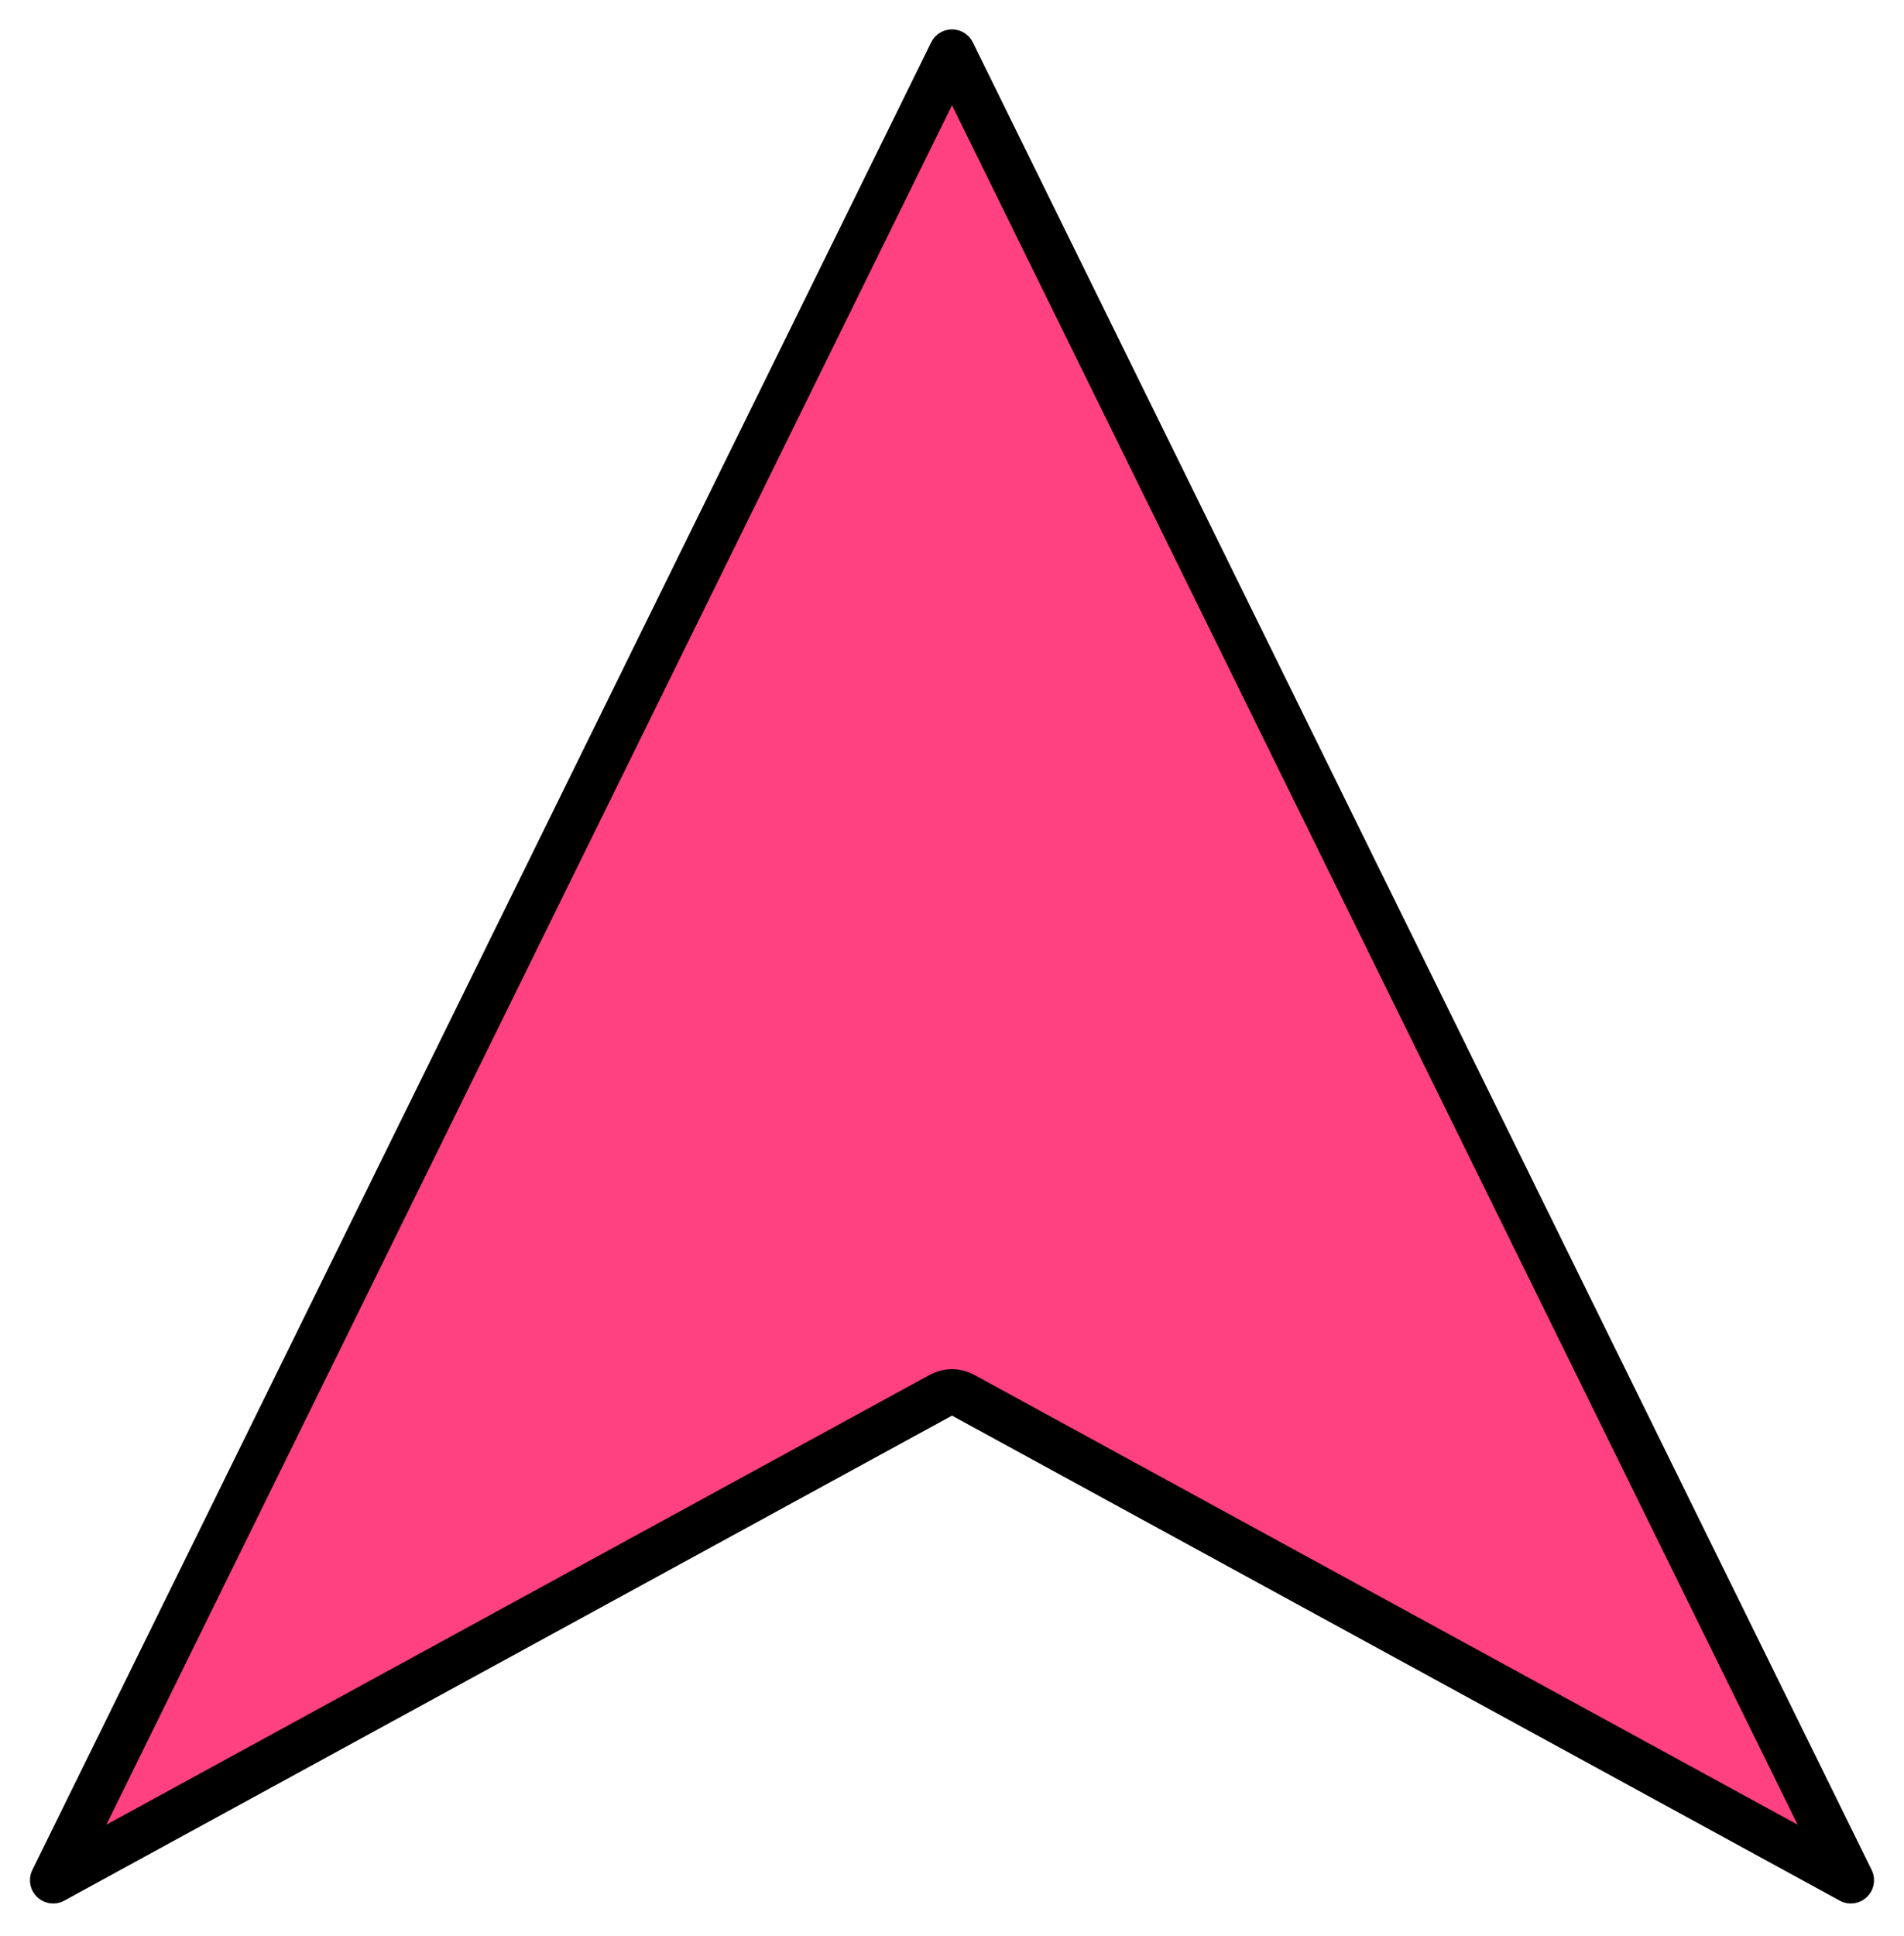
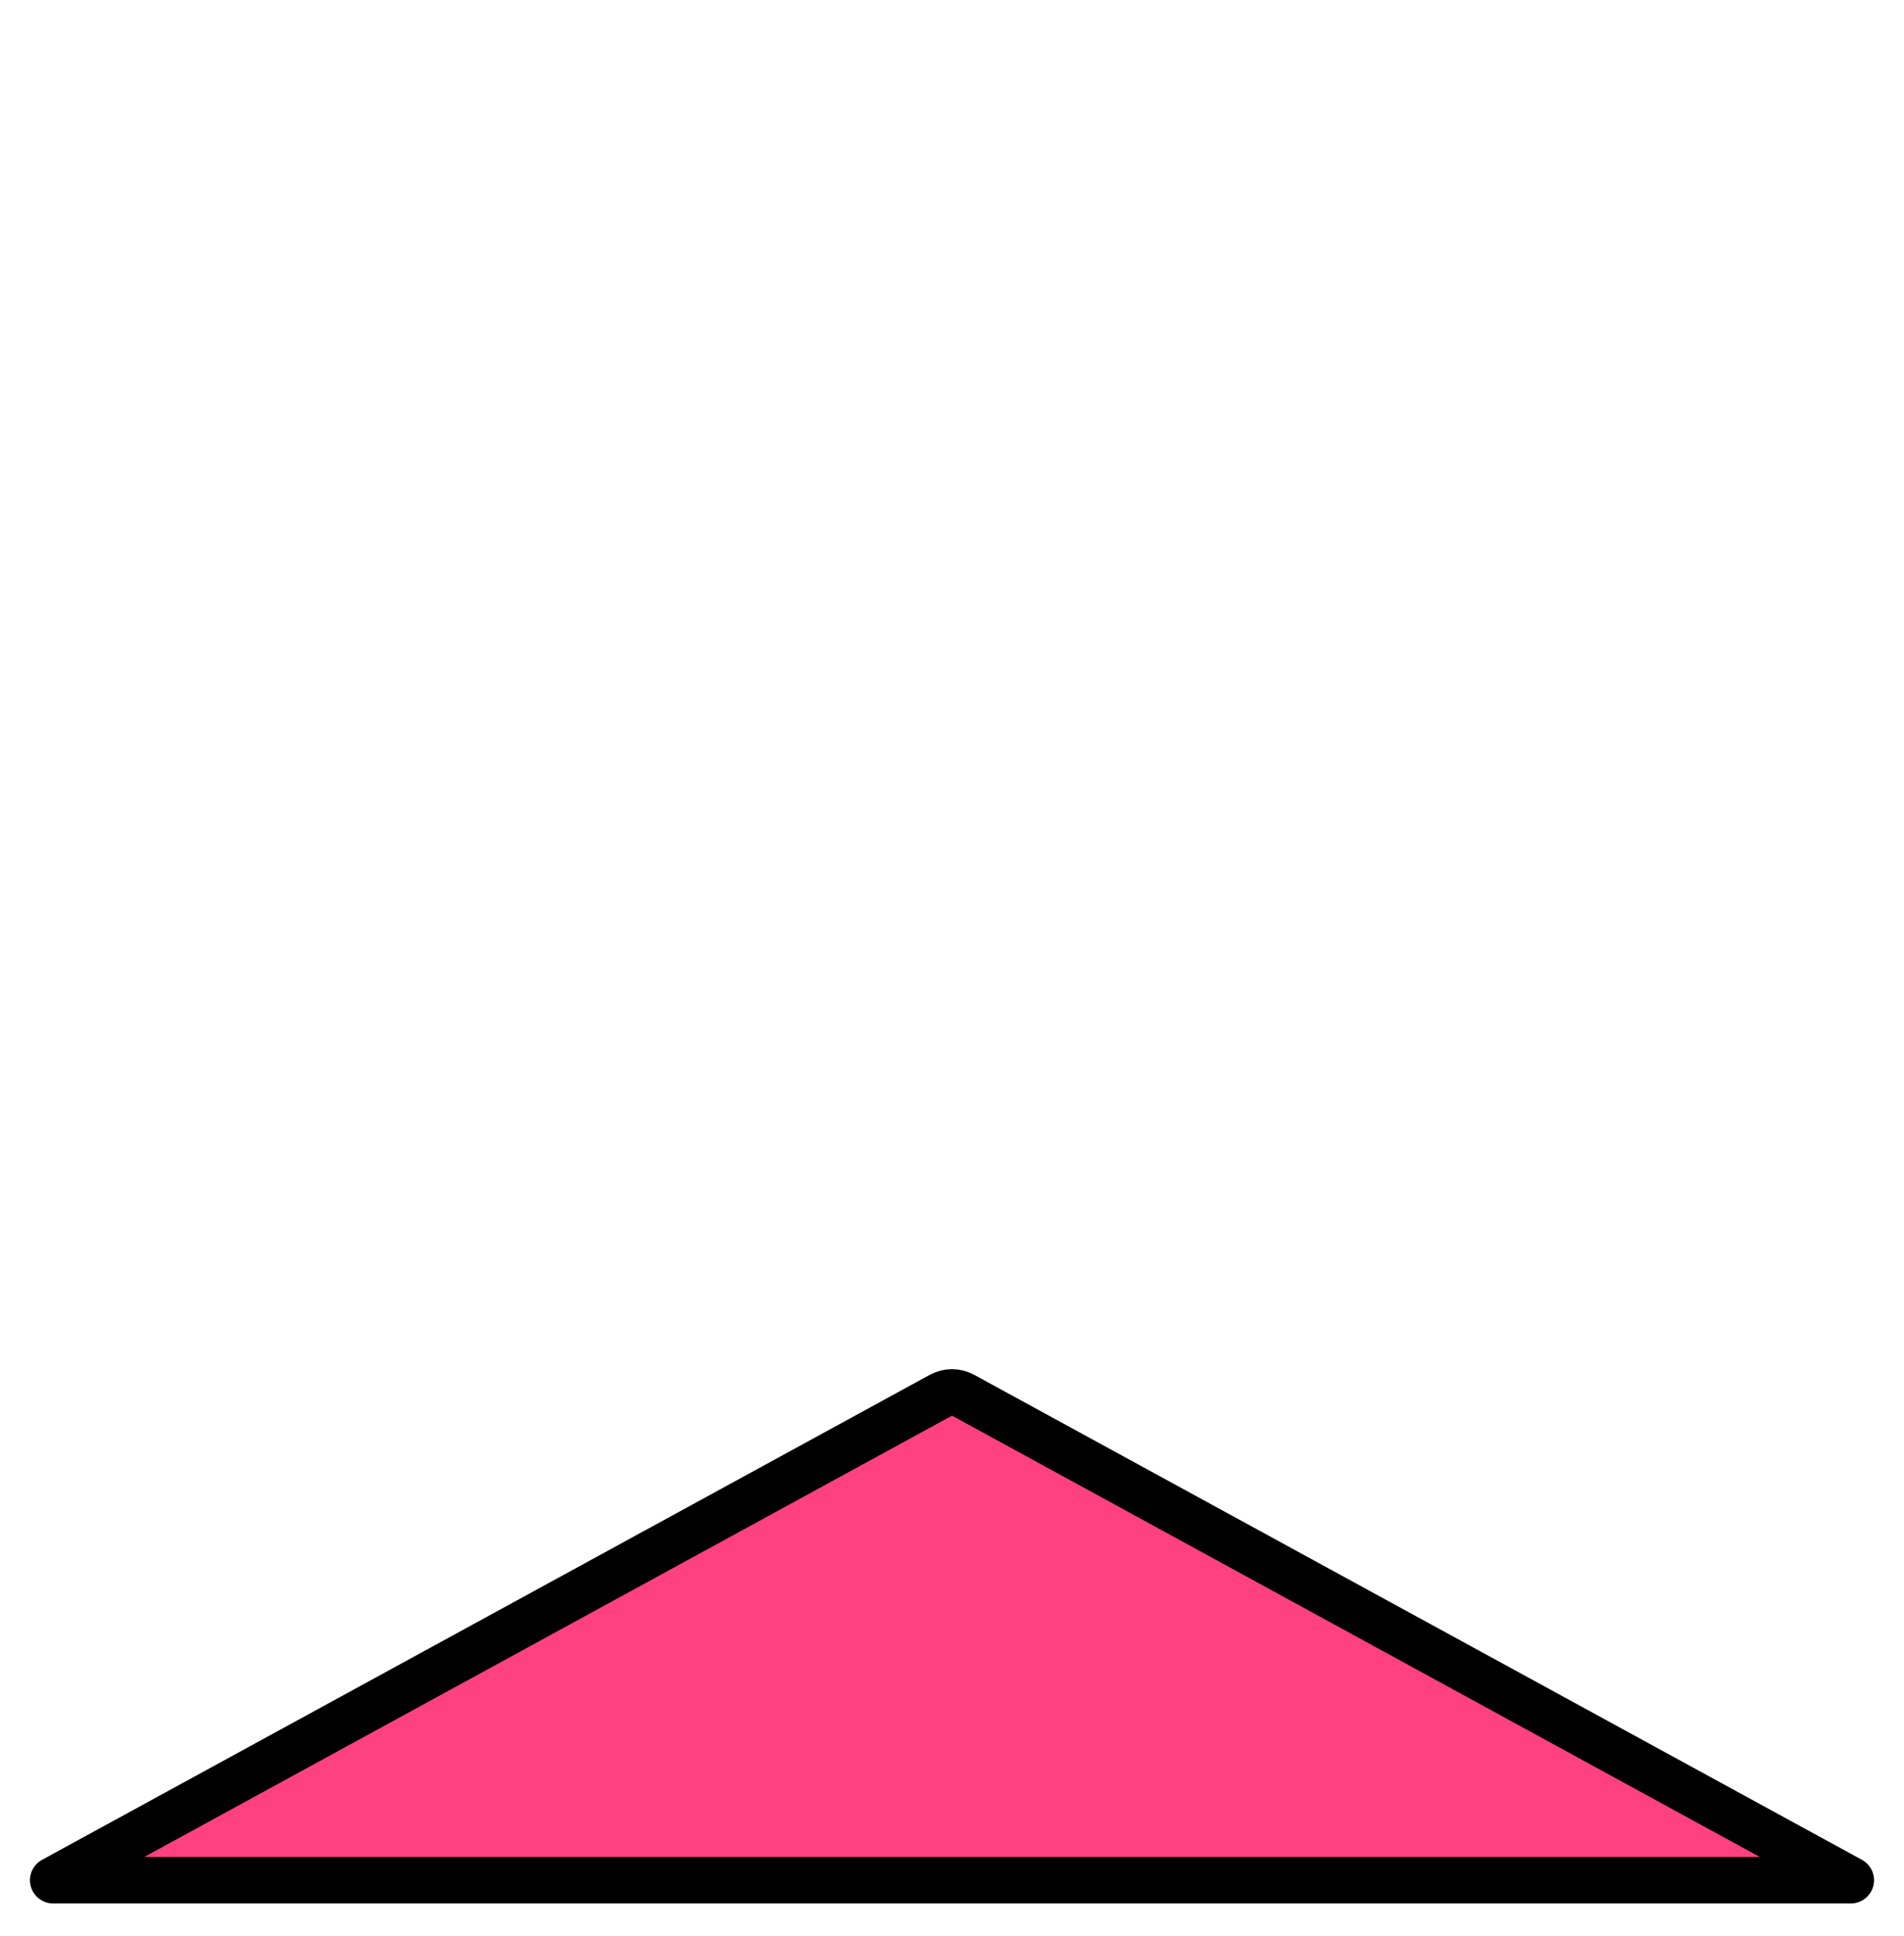
<svg xmlns="http://www.w3.org/2000/svg" width="123" height="125" viewBox="0 0 123 125" fill="none">
-   <path d="M3.436 121.415L61.5 3.398L119.564 121.415L62.219 90.098C61.771 89.853 61.229 89.853 60.781 90.098L3.436 121.415Z" fill="#FF4081" stroke="black" stroke-width="3" stroke-linejoin="round" />
+   <path d="M3.436 121.415L119.564 121.415L62.219 90.098C61.771 89.853 61.229 89.853 60.781 90.098L3.436 121.415Z" fill="#FF4081" stroke="black" stroke-width="3" stroke-linejoin="round" />
</svg>